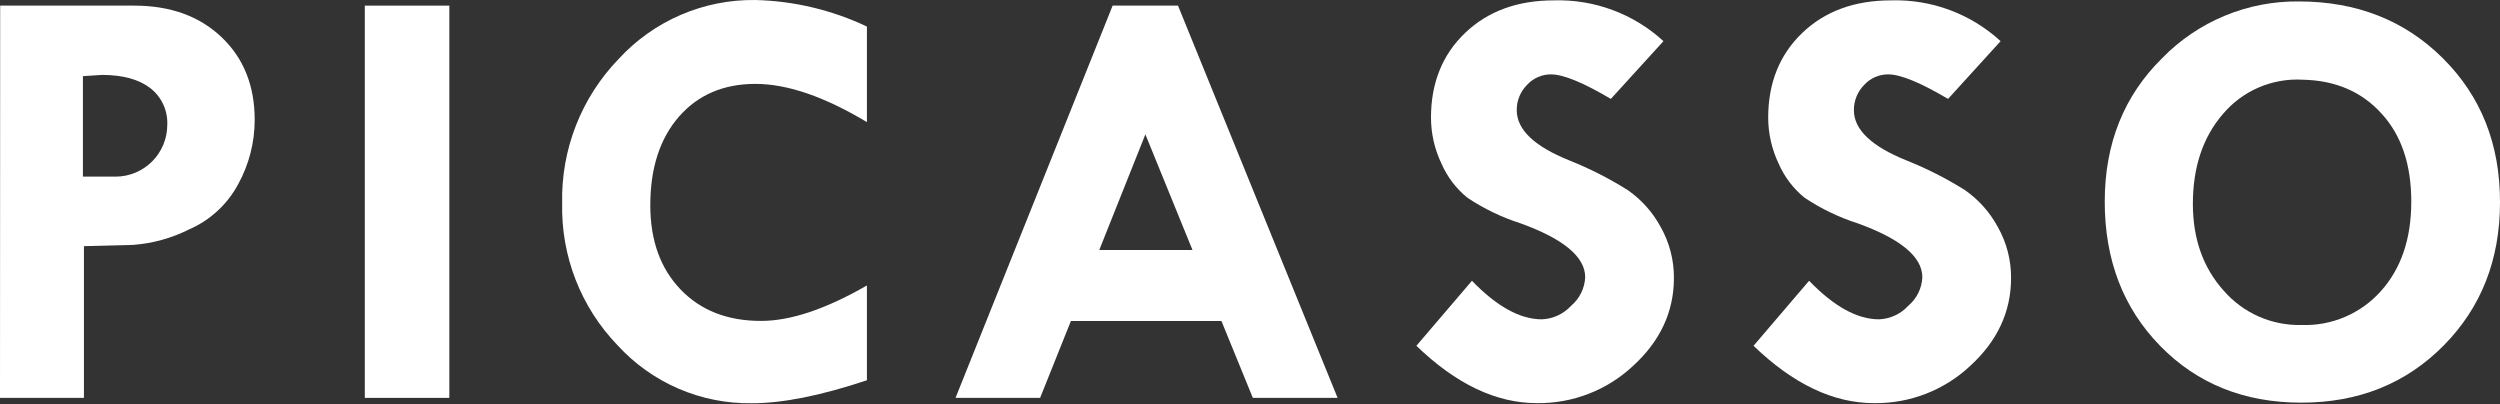
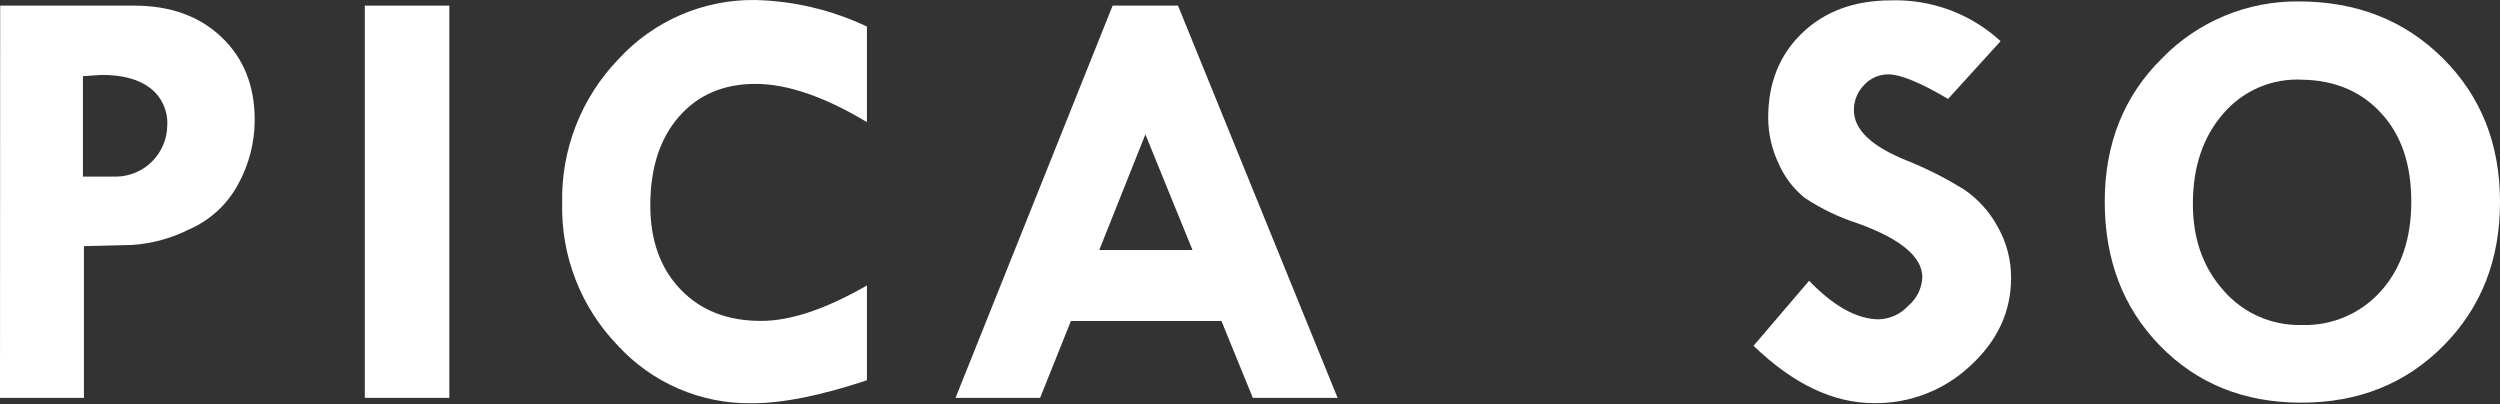
<svg xmlns="http://www.w3.org/2000/svg" width="1281" height="207" viewBox="0 0 1281 207" fill="none">
  <rect x="0" y="0" width="1281" height="207" fill="#333333" stroke="none" />
  <path d="M0.091 2.887H68.811C87.286 2.887 102.187 8.268 113.514 19.029C124.841 29.791 130.505 43.925 130.505 61.431C130.509 72.941 127.602 84.266 122.055 94.352C116.518 104.699 107.65 112.874 96.887 117.552C87.908 122.055 78.132 124.751 68.115 125.487L43.007 126.123V203.868H0L0.091 2.887ZM42.492 39.019V90.506H59.331C66.315 90.466 73.002 87.674 77.941 82.735C82.879 77.797 85.671 71.11 85.711 64.126C85.893 60.492 85.196 56.868 83.677 53.562C82.158 50.256 79.864 47.365 76.988 45.136C71.173 40.654 62.905 38.383 52.184 38.383L42.492 39.019Z" fill="white" />
  <path d="M186.928 2.887H230.238V203.868H186.928V2.887Z" fill="white" />
  <path d="M444.213 13.608V62.581C422.467 49.518 403.427 42.986 387.092 42.986C370.758 42.986 357.694 48.579 347.901 59.765C338.109 71.011 333.212 86.154 333.212 105.195C333.212 123.144 338.371 137.51 348.689 148.292C359.006 159.074 372.777 164.455 390 164.435C405.103 164.435 423.173 158.378 444.213 146.263V194.843C420.609 202.717 400.963 206.644 385.275 206.624C372.337 206.819 359.506 204.267 347.628 199.134C335.751 194.002 325.098 186.408 316.373 176.853C307.092 167.203 299.811 155.813 294.951 143.338C290.091 130.863 287.748 117.55 288.055 104.165C287.745 90.555 290.136 77.02 295.09 64.34C300.044 51.661 307.463 40.09 316.918 30.296C325.817 20.583 336.67 12.864 348.764 7.644C360.859 2.424 373.921 -0.178 387.092 0.009C406.873 0.501 426.332 5.134 444.213 13.608V13.608Z" fill="white" />
  <path d="M570.114 2.887H603.611L685.384 203.868H641.953L625.871 164.496H548.731L532.952 203.868H489.612L570.114 2.887ZM586.893 68.851L563.269 128.091H611.031L586.893 68.851Z" fill="white" />
-   <path d="M852.355 21.089L825.4 50.679C811.266 42.32 801.059 38.13 794.78 38.11C792.447 38.094 790.138 38.571 788.003 39.511C785.868 40.45 783.956 41.831 782.393 43.562C780.708 45.262 779.379 47.282 778.484 49.502C777.59 51.723 777.148 54.1 777.183 56.494C777.183 66.408 786.168 74.979 804.138 82.207C814.517 86.349 824.502 91.417 833.971 97.35C841.022 102.231 846.822 108.706 850.901 116.249C855.423 124.236 857.772 133.269 857.715 142.447C857.715 159.69 850.749 174.692 836.818 187.453C823.457 199.974 805.76 206.825 787.451 206.564C766.613 206.564 746.049 196.771 725.757 177.186L754.226 143.871C766.967 157.055 778.91 163.638 790.055 163.617C795.774 163.384 801.166 160.889 805.047 156.682C807.186 154.873 808.929 152.644 810.169 150.132C811.41 147.621 812.12 144.881 812.255 142.084C812.255 131.605 801.15 122.367 778.94 114.371C769.399 111.304 760.328 106.931 751.985 101.379C746.217 96.74 741.655 90.776 738.689 83.994C735.126 76.616 733.263 68.533 733.238 60.34C733.238 42.512 739.063 28.024 750.713 16.879C762.363 5.734 777.567 0.171 796.325 0.191C817.009 -0.4 837.109 7.097 852.355 21.089V21.089Z" fill="white" />
  <path d="M1025.11 21.089L998.184 50.679C984.05 42.32 973.843 38.13 967.564 38.11C965.227 38.093 962.913 38.57 960.773 39.51C958.633 40.449 956.716 41.83 955.147 43.562C953.47 45.268 952.146 47.289 951.252 49.508C950.358 51.727 949.911 54.101 949.937 56.494C949.937 66.408 958.922 74.979 976.892 82.207C987.28 86.35 997.275 91.418 1006.75 97.35C1013.79 102.239 1019.58 108.713 1023.65 116.249C1028.18 124.236 1030.53 133.269 1030.47 142.447C1030.47 159.69 1023.5 174.692 1009.57 187.453C996.214 199.98 978.515 206.831 960.204 206.564C939.387 206.564 918.823 196.771 898.511 177.186L926.98 143.87C939.741 157.055 951.684 163.638 962.809 163.617C965.642 163.508 968.426 162.839 970.999 161.649C973.572 160.458 975.884 158.77 977.801 156.682C979.945 154.878 981.693 152.65 982.933 150.137C984.174 147.625 984.881 144.883 985.009 142.084C985.009 131.604 973.904 122.367 951.694 114.371C942.155 111.297 933.086 106.925 924.739 101.378C918.979 96.732 914.419 90.77 911.443 83.994C907.903 76.609 906.051 68.529 906.022 60.34C906.022 42.512 911.837 28.024 923.467 16.879C935.097 5.734 950.301 0.171 969.078 0.191C989.764 -0.407 1009.87 7.091 1025.11 21.089V21.089Z" fill="white" />
  <path d="M1078.47 103.317C1078.47 73.596 1088.3 49.074 1107.94 29.751C1117.03 20.441 1127.91 13.069 1139.92 8.082C1151.94 3.095 1164.84 0.596 1177.84 0.736C1207.61 0.736 1232.25 10.458 1251.77 29.902C1271.3 49.346 1281.04 73.919 1281 103.62C1281 133.119 1271.36 157.61 1252.08 177.095C1232.79 196.579 1208.5 206.321 1179.21 206.321C1149.93 206.321 1125.82 196.63 1106.88 177.246C1087.94 157.863 1078.47 133.22 1078.47 103.317ZM1179.81 40.836C1172.14 40.41 1164.47 41.766 1157.41 44.797C1150.35 47.829 1144.08 52.454 1139.11 58.311C1128.77 70.244 1123.61 85.65 1123.63 104.528C1123.63 122.397 1128.89 137.197 1139.41 148.928C1144.34 154.607 1150.47 159.128 1157.34 162.169C1164.22 165.211 1171.69 166.698 1179.21 166.525C1186.87 166.809 1194.5 165.399 1201.55 162.393C1208.6 159.388 1214.9 154.863 1220 149.14C1230.36 137.571 1235.54 122.296 1235.54 103.317C1235.54 84.337 1230.49 69.335 1220.4 58.311C1210.2 46.984 1196.67 41.159 1179.81 40.836Z" fill="white" />
</svg>